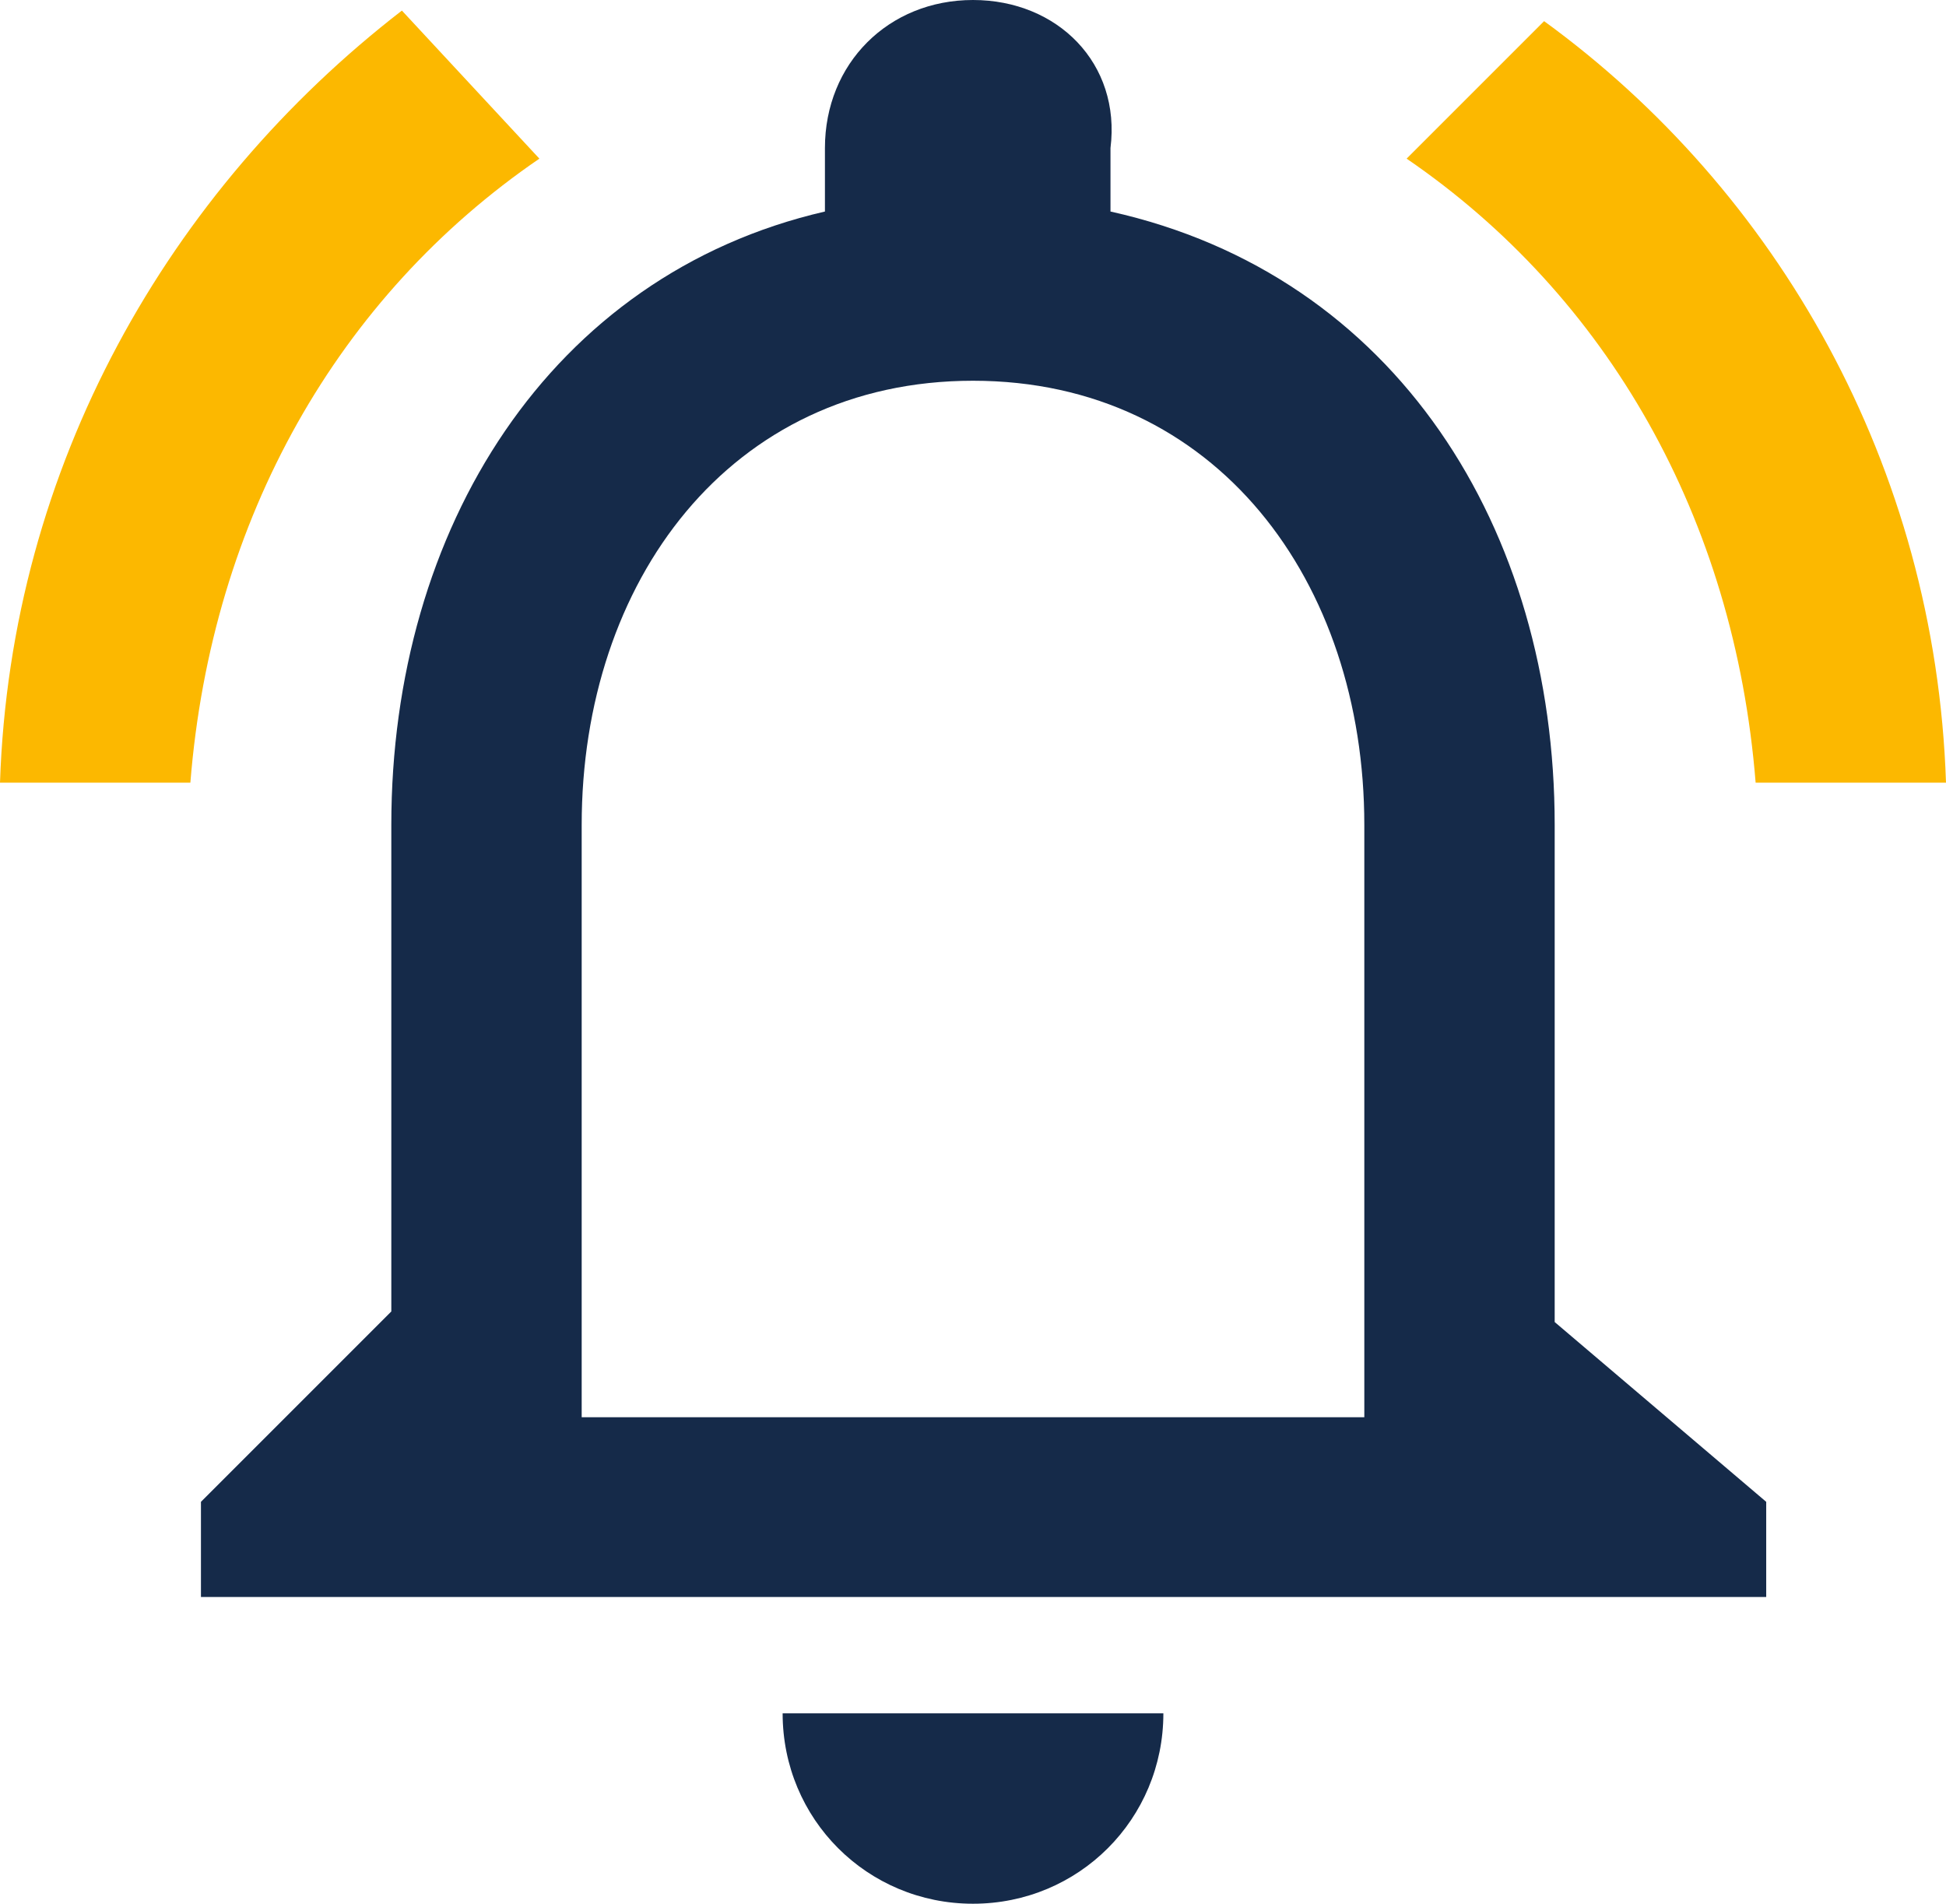
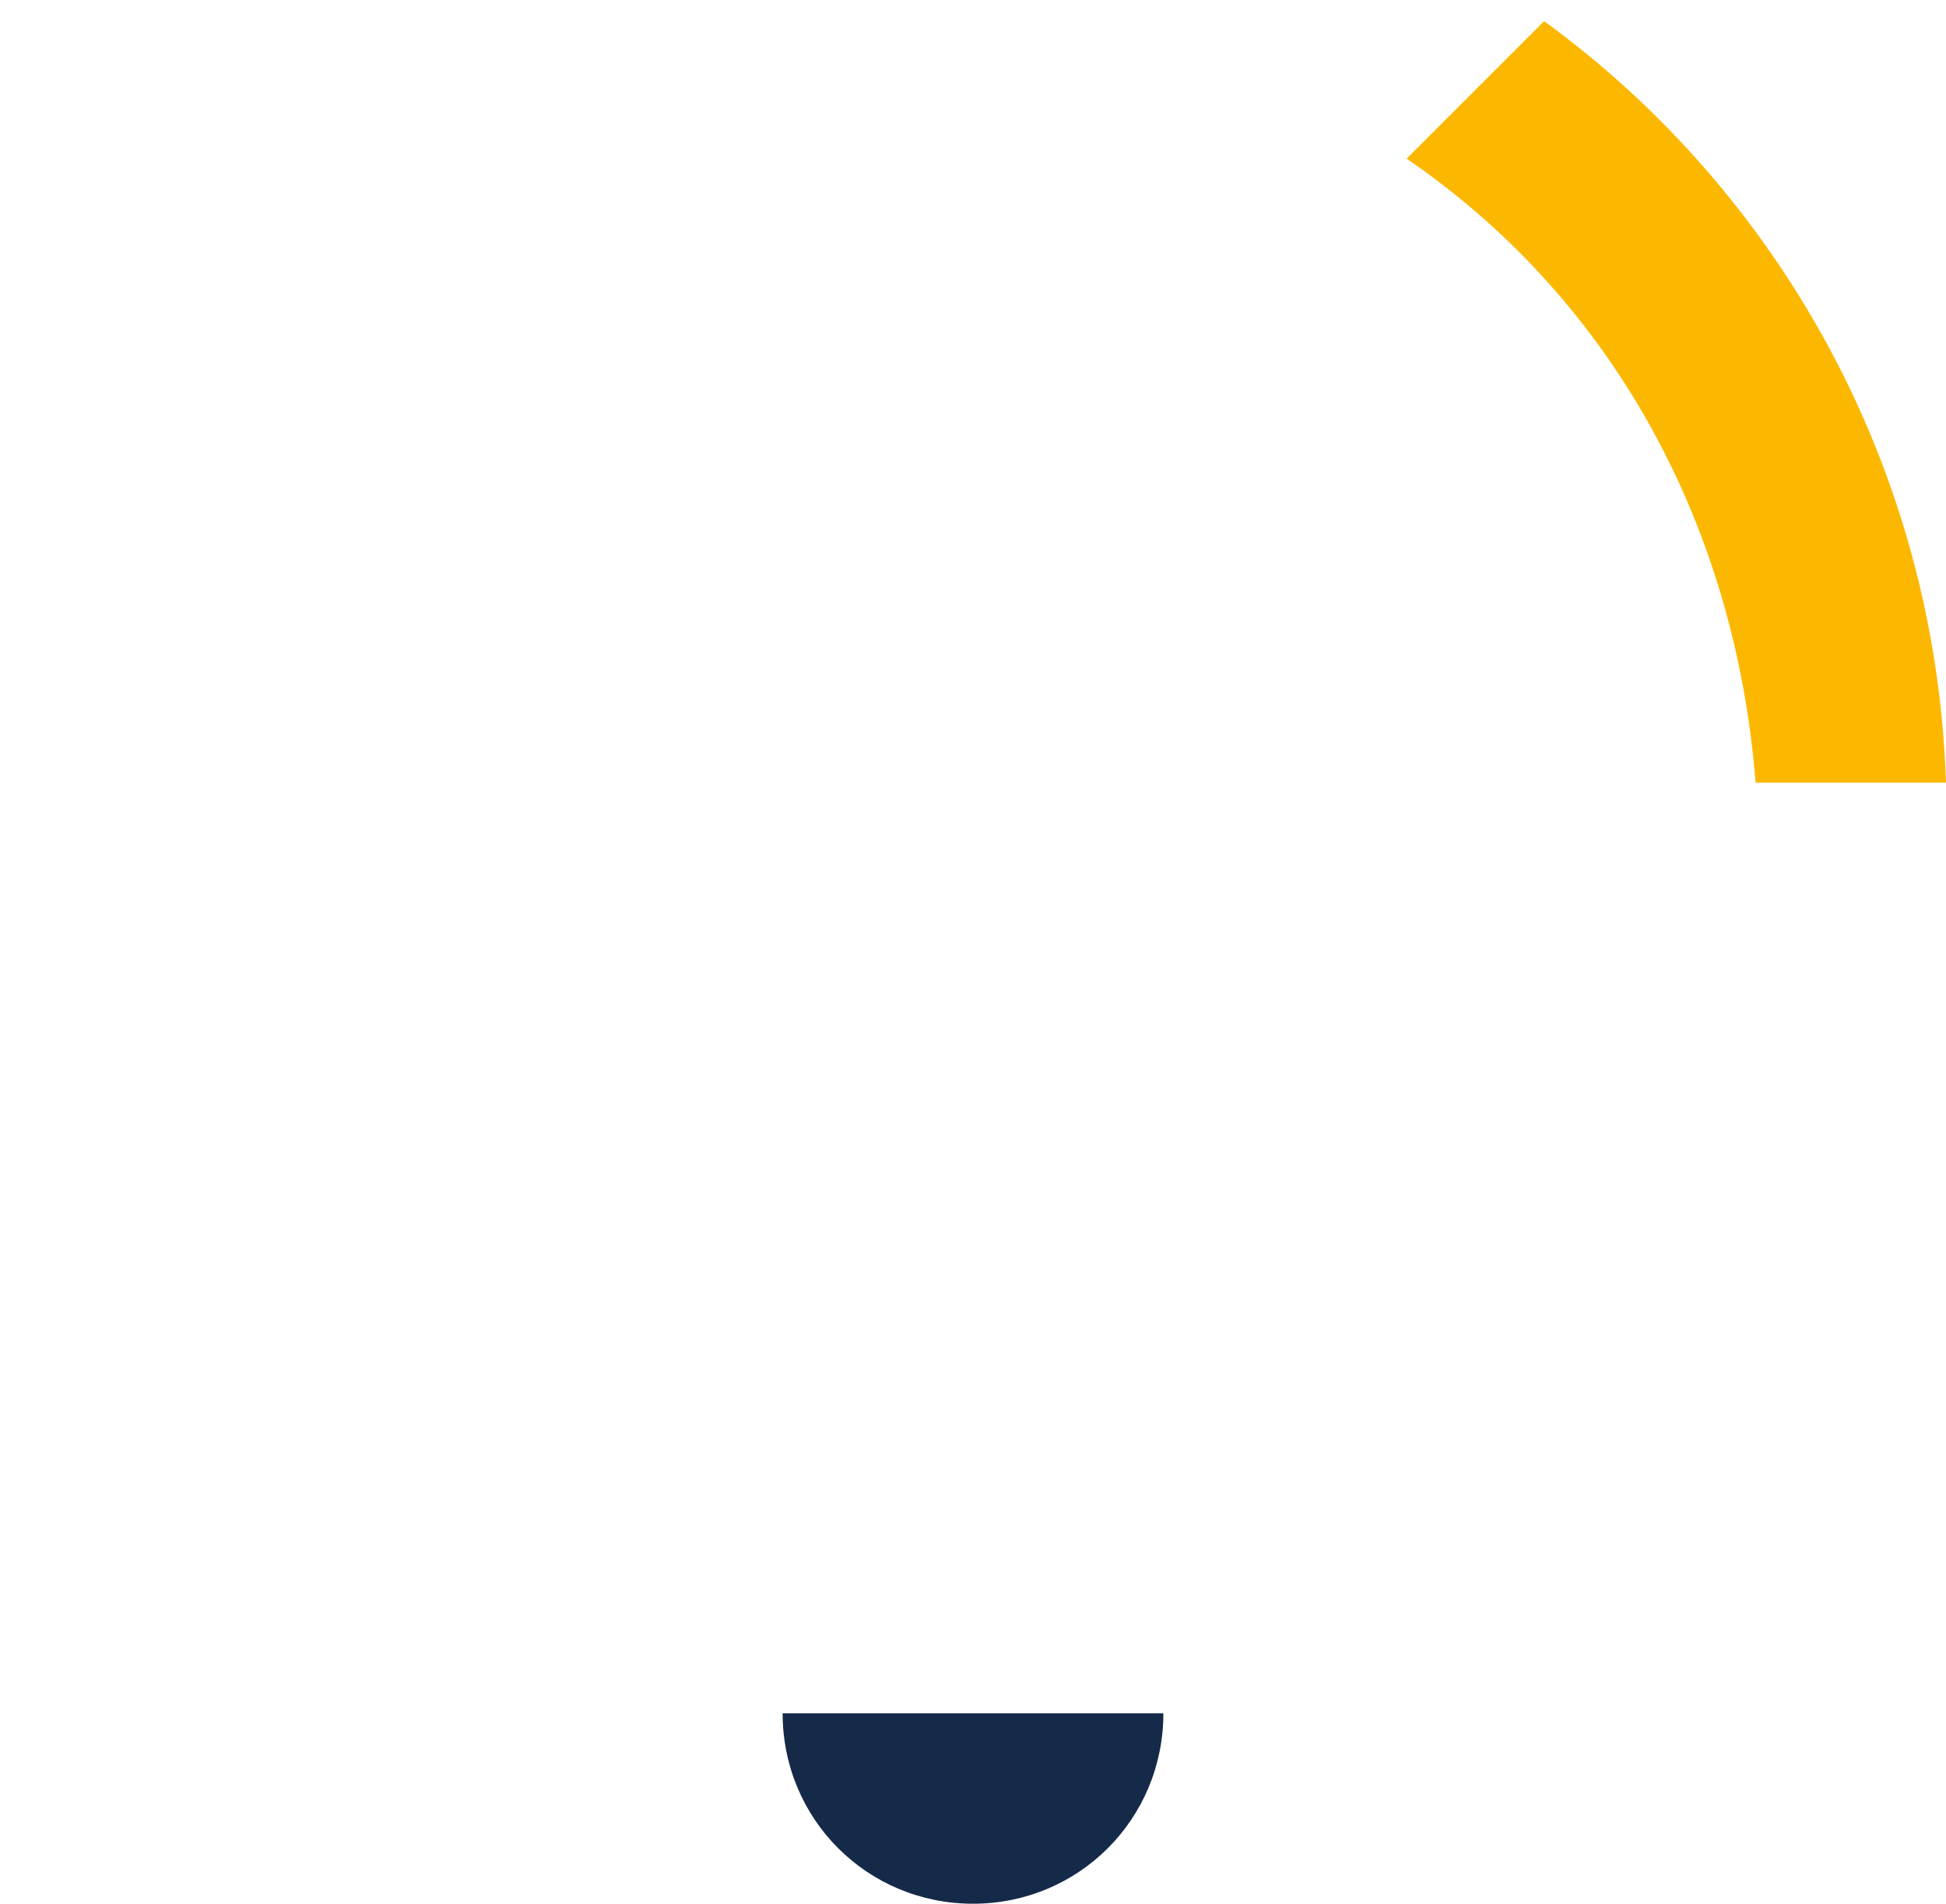
<svg xmlns="http://www.w3.org/2000/svg" version="1.1" id="Layer_1" x="0px" y="0px" viewBox="0 0 18.4 18" style="enable-background:new 0 0 18.4 18;" xml:space="preserve">
  <style type="text/css">
	.st0{fill:#152A49;}
	.st1{fill:#FCB800;}
</style>
  <g>
    <path class="st0" d="M9.2,18c1,0,1.8-0.8,1.8-1.8H7.4C7.4,17.2,8.2,18,9.2,18z" />
    <g>
-       <path class="st0" d="M14.7,12.5V7.8c0-2.8-1.5-5.2-4.2-5.8V1.4C10.6,0.6,10,0,9.2,0S7.8,0.6,7.8,1.4V2C5.2,2.6,3.7,5,3.7,7.8v4.6    l-1.8,1.8v0.9h14.8v-0.9L14.7,12.5z M12.9,13.4H5.5V7.8c0-2.3,1.4-4.2,3.7-4.2s3.7,1.9,3.7,4.2V13.4z" />
-       <path class="st1" d="M5.1,1.5L3.8,0.1C1.6,1.8,0.1,4.4,0,7.4h1.8C2,4.9,3.2,2.8,5.1,1.5z" />
      <path class="st1" d="M16.6,7.4h1.8c-0.1-3-1.6-5.6-3.8-7.2l-1.3,1.3C15.2,2.8,16.4,4.9,16.6,7.4z" />
    </g>
  </g>
</svg>